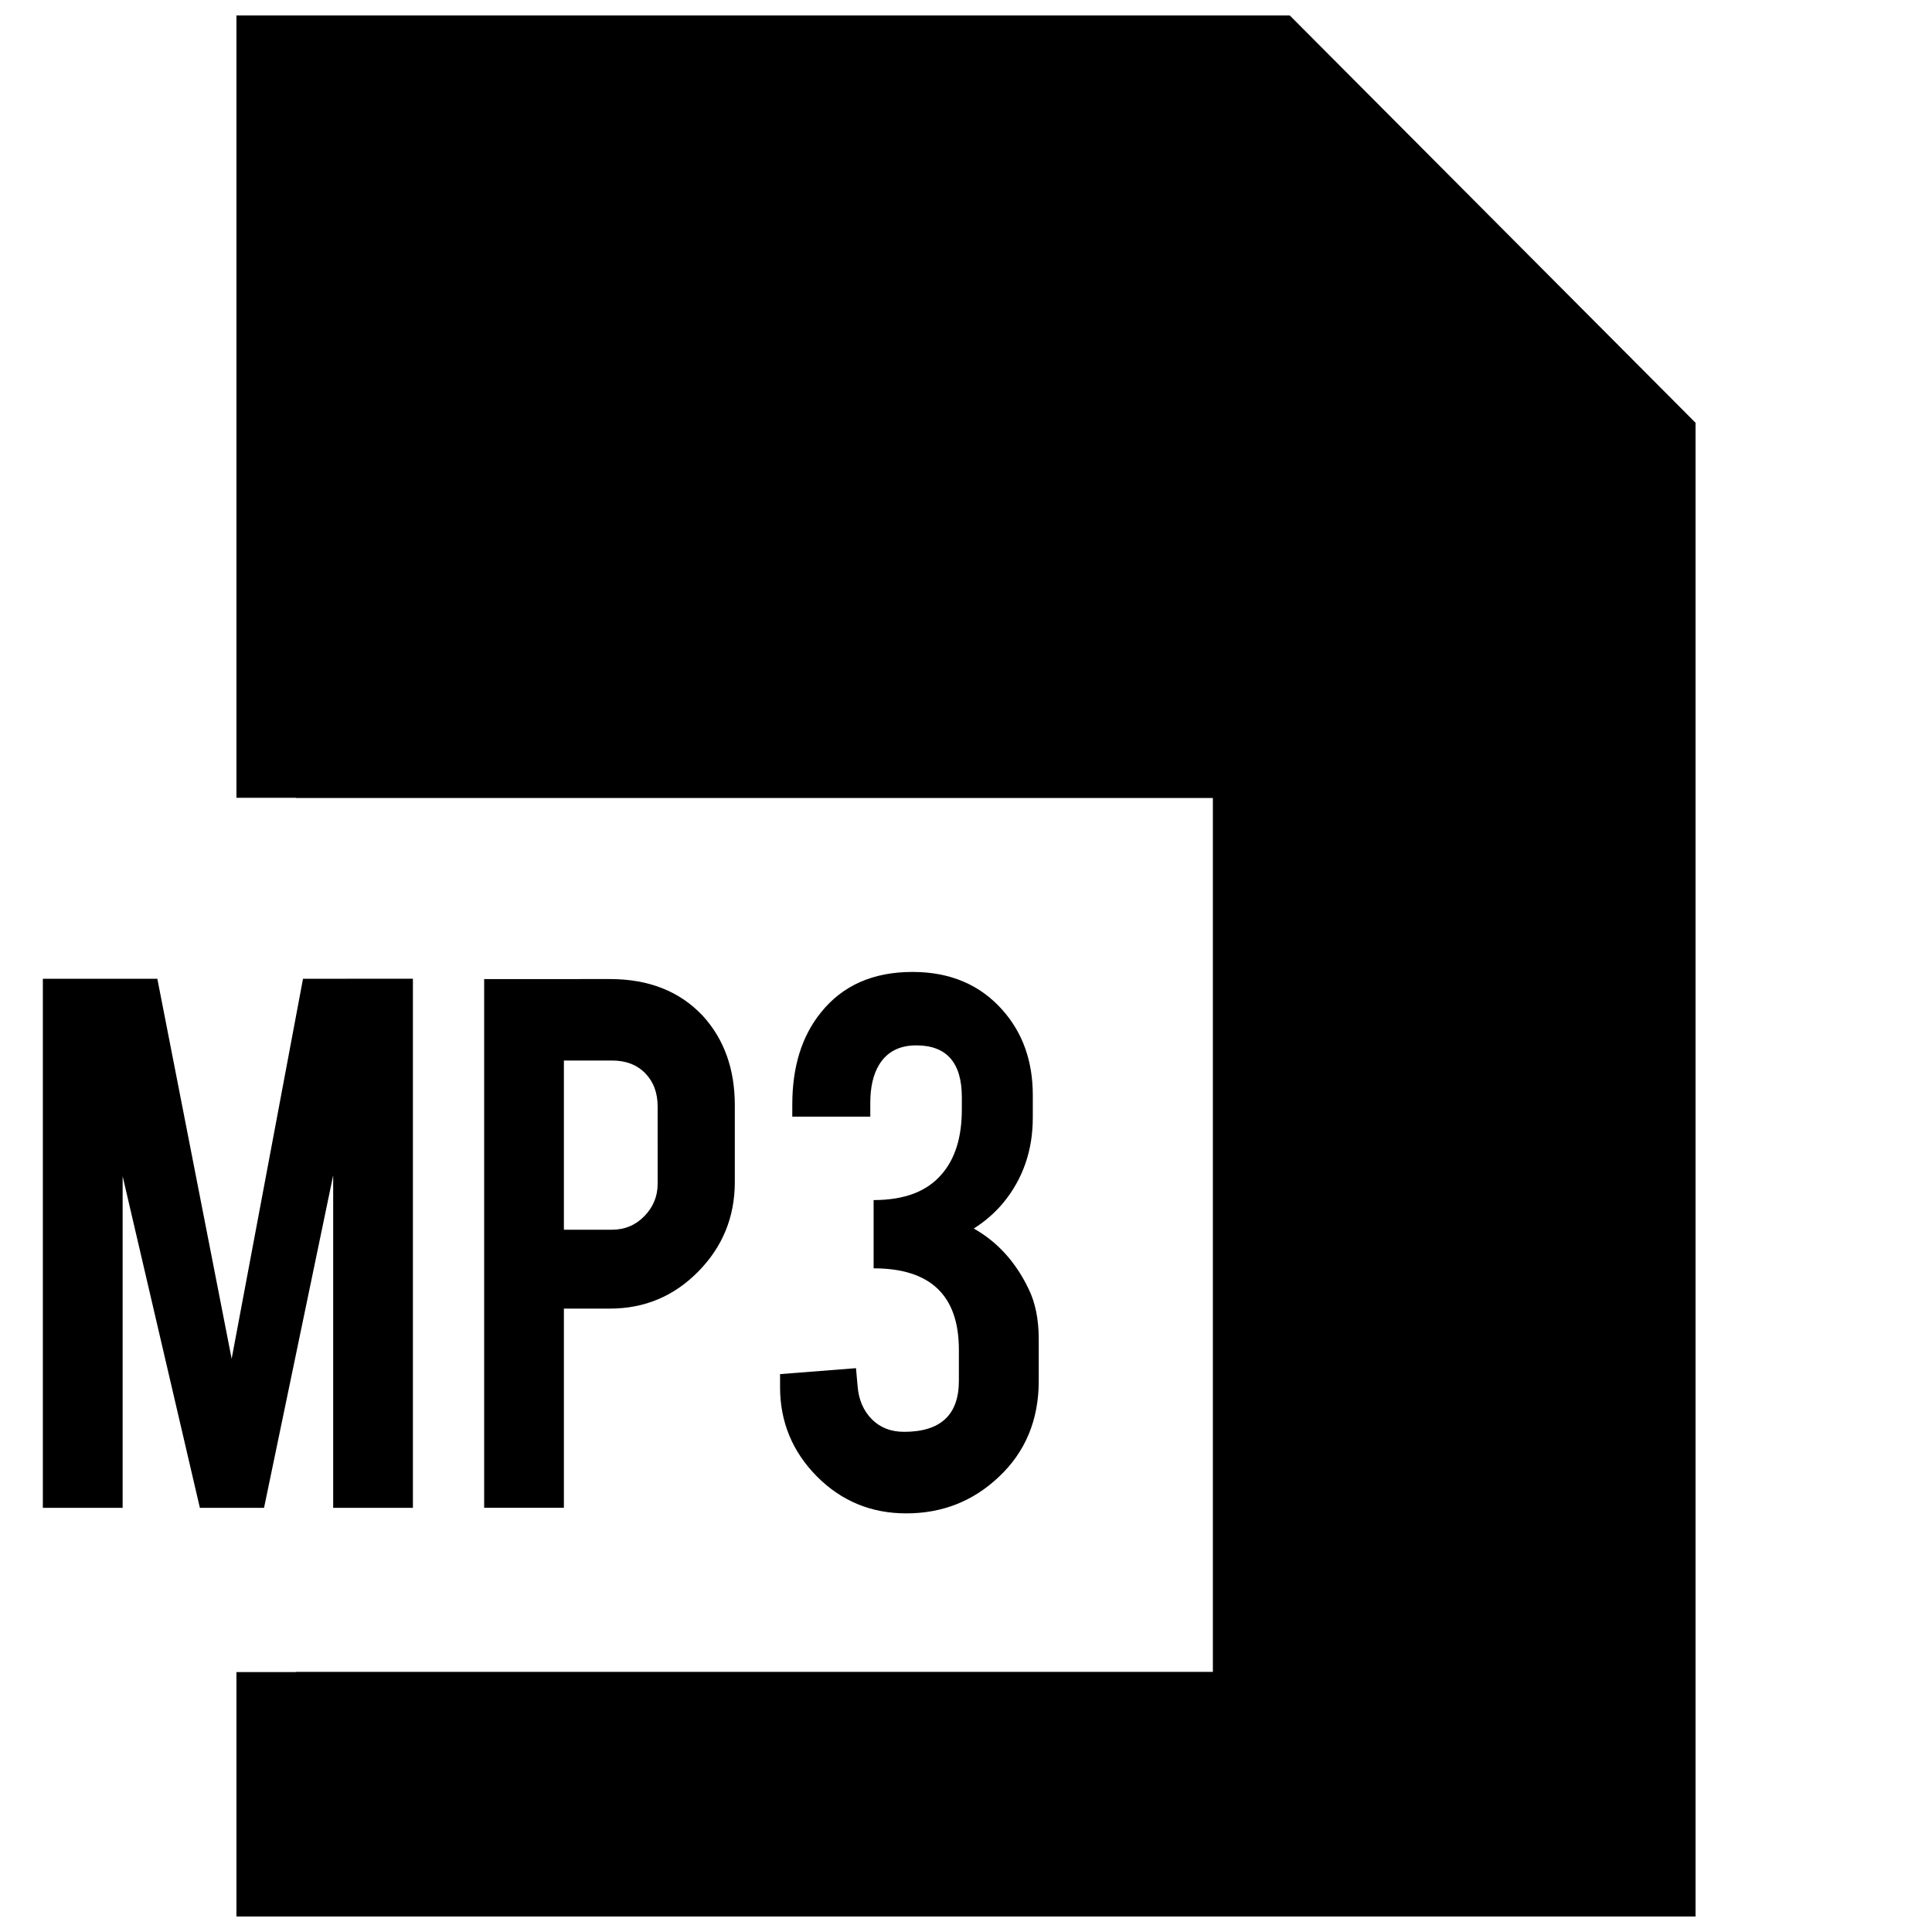
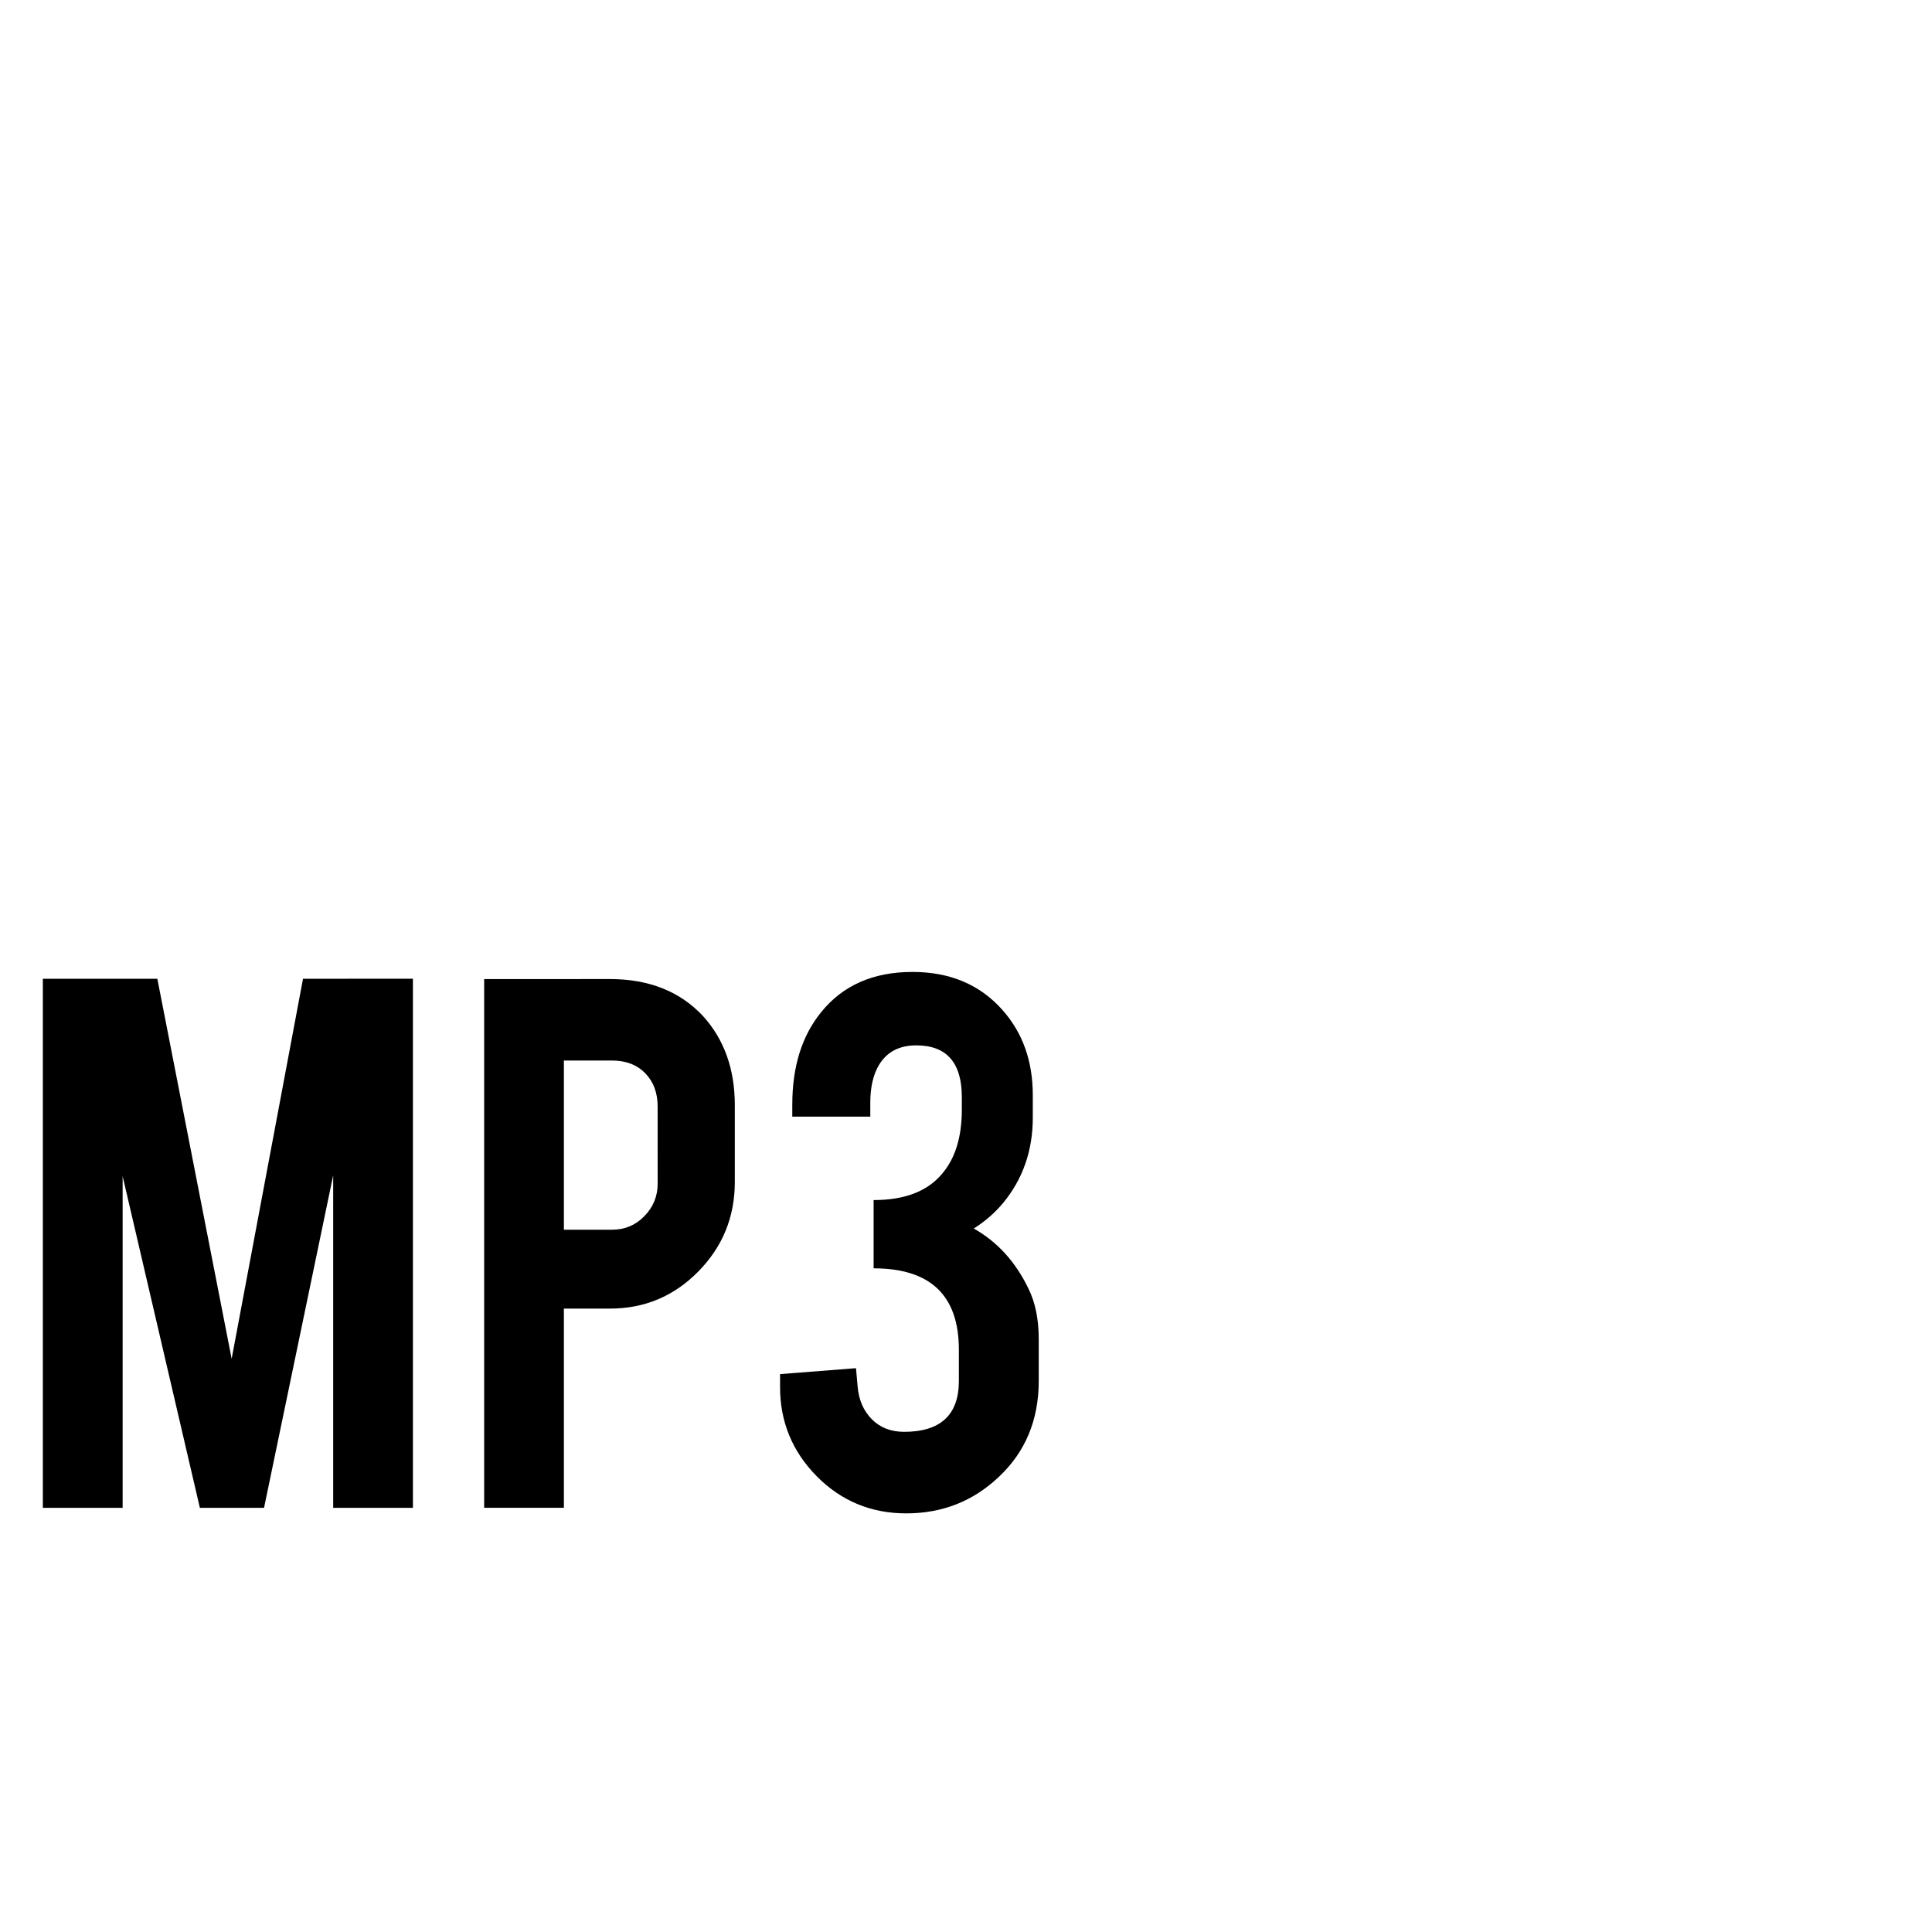
<svg xmlns="http://www.w3.org/2000/svg" width="800px" height="800px" version="1.1" viewBox="144 144 512 512">
  <defs>
    <clipPath id="a">
-       <path d="m206 148.09h388v503.81h-388z" />
-     </clipPath>
+       </clipPath>
  </defs>
  <path d="m176.5 543.59h-21.145v-140.21h30.34l19.695 100.71 18.91-100.71 29.125-0.004v140.21l-21.129 0.004v-88.121l-18.324 88.121h-17.004l-20.469-87.883z" />
  <path d="m305.64 403.46c10.281 0 18.5 3.242 24.594 9.73 5.652 6.188 8.5 14.09 8.5 23.711v20.34c0 9.258-3.227 17.16-9.668 23.711-6.453 6.566-14.266 9.84-23.426 9.84h-12.203v52.789l-21.129 0.004v-140.12zm12.641 33.789c0-3.652-1.102-6.598-3.305-8.848-2.203-2.234-5.117-3.352-8.785-3.352h-12.754v44.84h12.754c3.352 0 6.219-1.18 8.551-3.574 2.348-2.394 3.543-5.258 3.543-8.613z" />
  <path d="m383.58 523.45c9.684 0 14.531-4.504 14.531-13.508v-8.266c0-14.359-7.527-21.555-22.594-21.555v-18.09c8.141 0 14.121-2.266 18.012-6.816 3.59-4.094 5.367-9.824 5.367-17.207v-3.227c0-9.164-4.031-13.746-12.074-13.746-4.473 0-7.746 1.699-9.84 5.117-1.574 2.582-2.348 5.969-2.348 10.125v3.652h-20.672l0.004-3.246c0-9.98 2.519-18.105 7.59-24.371 5.731-7.164 13.84-10.738 24.262-10.738 9.918 0 17.871 3.352 23.82 10.059 5.383 6.047 8.062 13.57 8.062 22.594v5.934c0 8.723-2.613 16.246-7.824 22.594-2.234 2.676-4.848 4.945-7.824 6.816 6.25 3.512 11.098 8.848 14.531 15.996 1.793 3.652 2.691 8.109 2.691 13.32v11.066c0 10.359-3.543 18.863-10.629 25.488-6.785 6.406-14.941 9.621-24.496 9.621-9.32 0-17.223-3.289-23.711-9.84-6.473-6.566-9.715-14.438-9.715-23.602v-3.465l20.121-1.574 0.441 4.914c0.301 3.512 1.543 6.359 3.746 8.613 2.203 2.219 5.035 3.34 8.547 3.34z" />
  <g clip-path="url(#a)">
-     <path d="m485.8 148.09h-279.14v207.33h15.746v0.062h243.02v231.58h-243.02v0.062h-15.746v64.77h386.68v-395.85z" />
-   </g>
+     </g>
</svg>